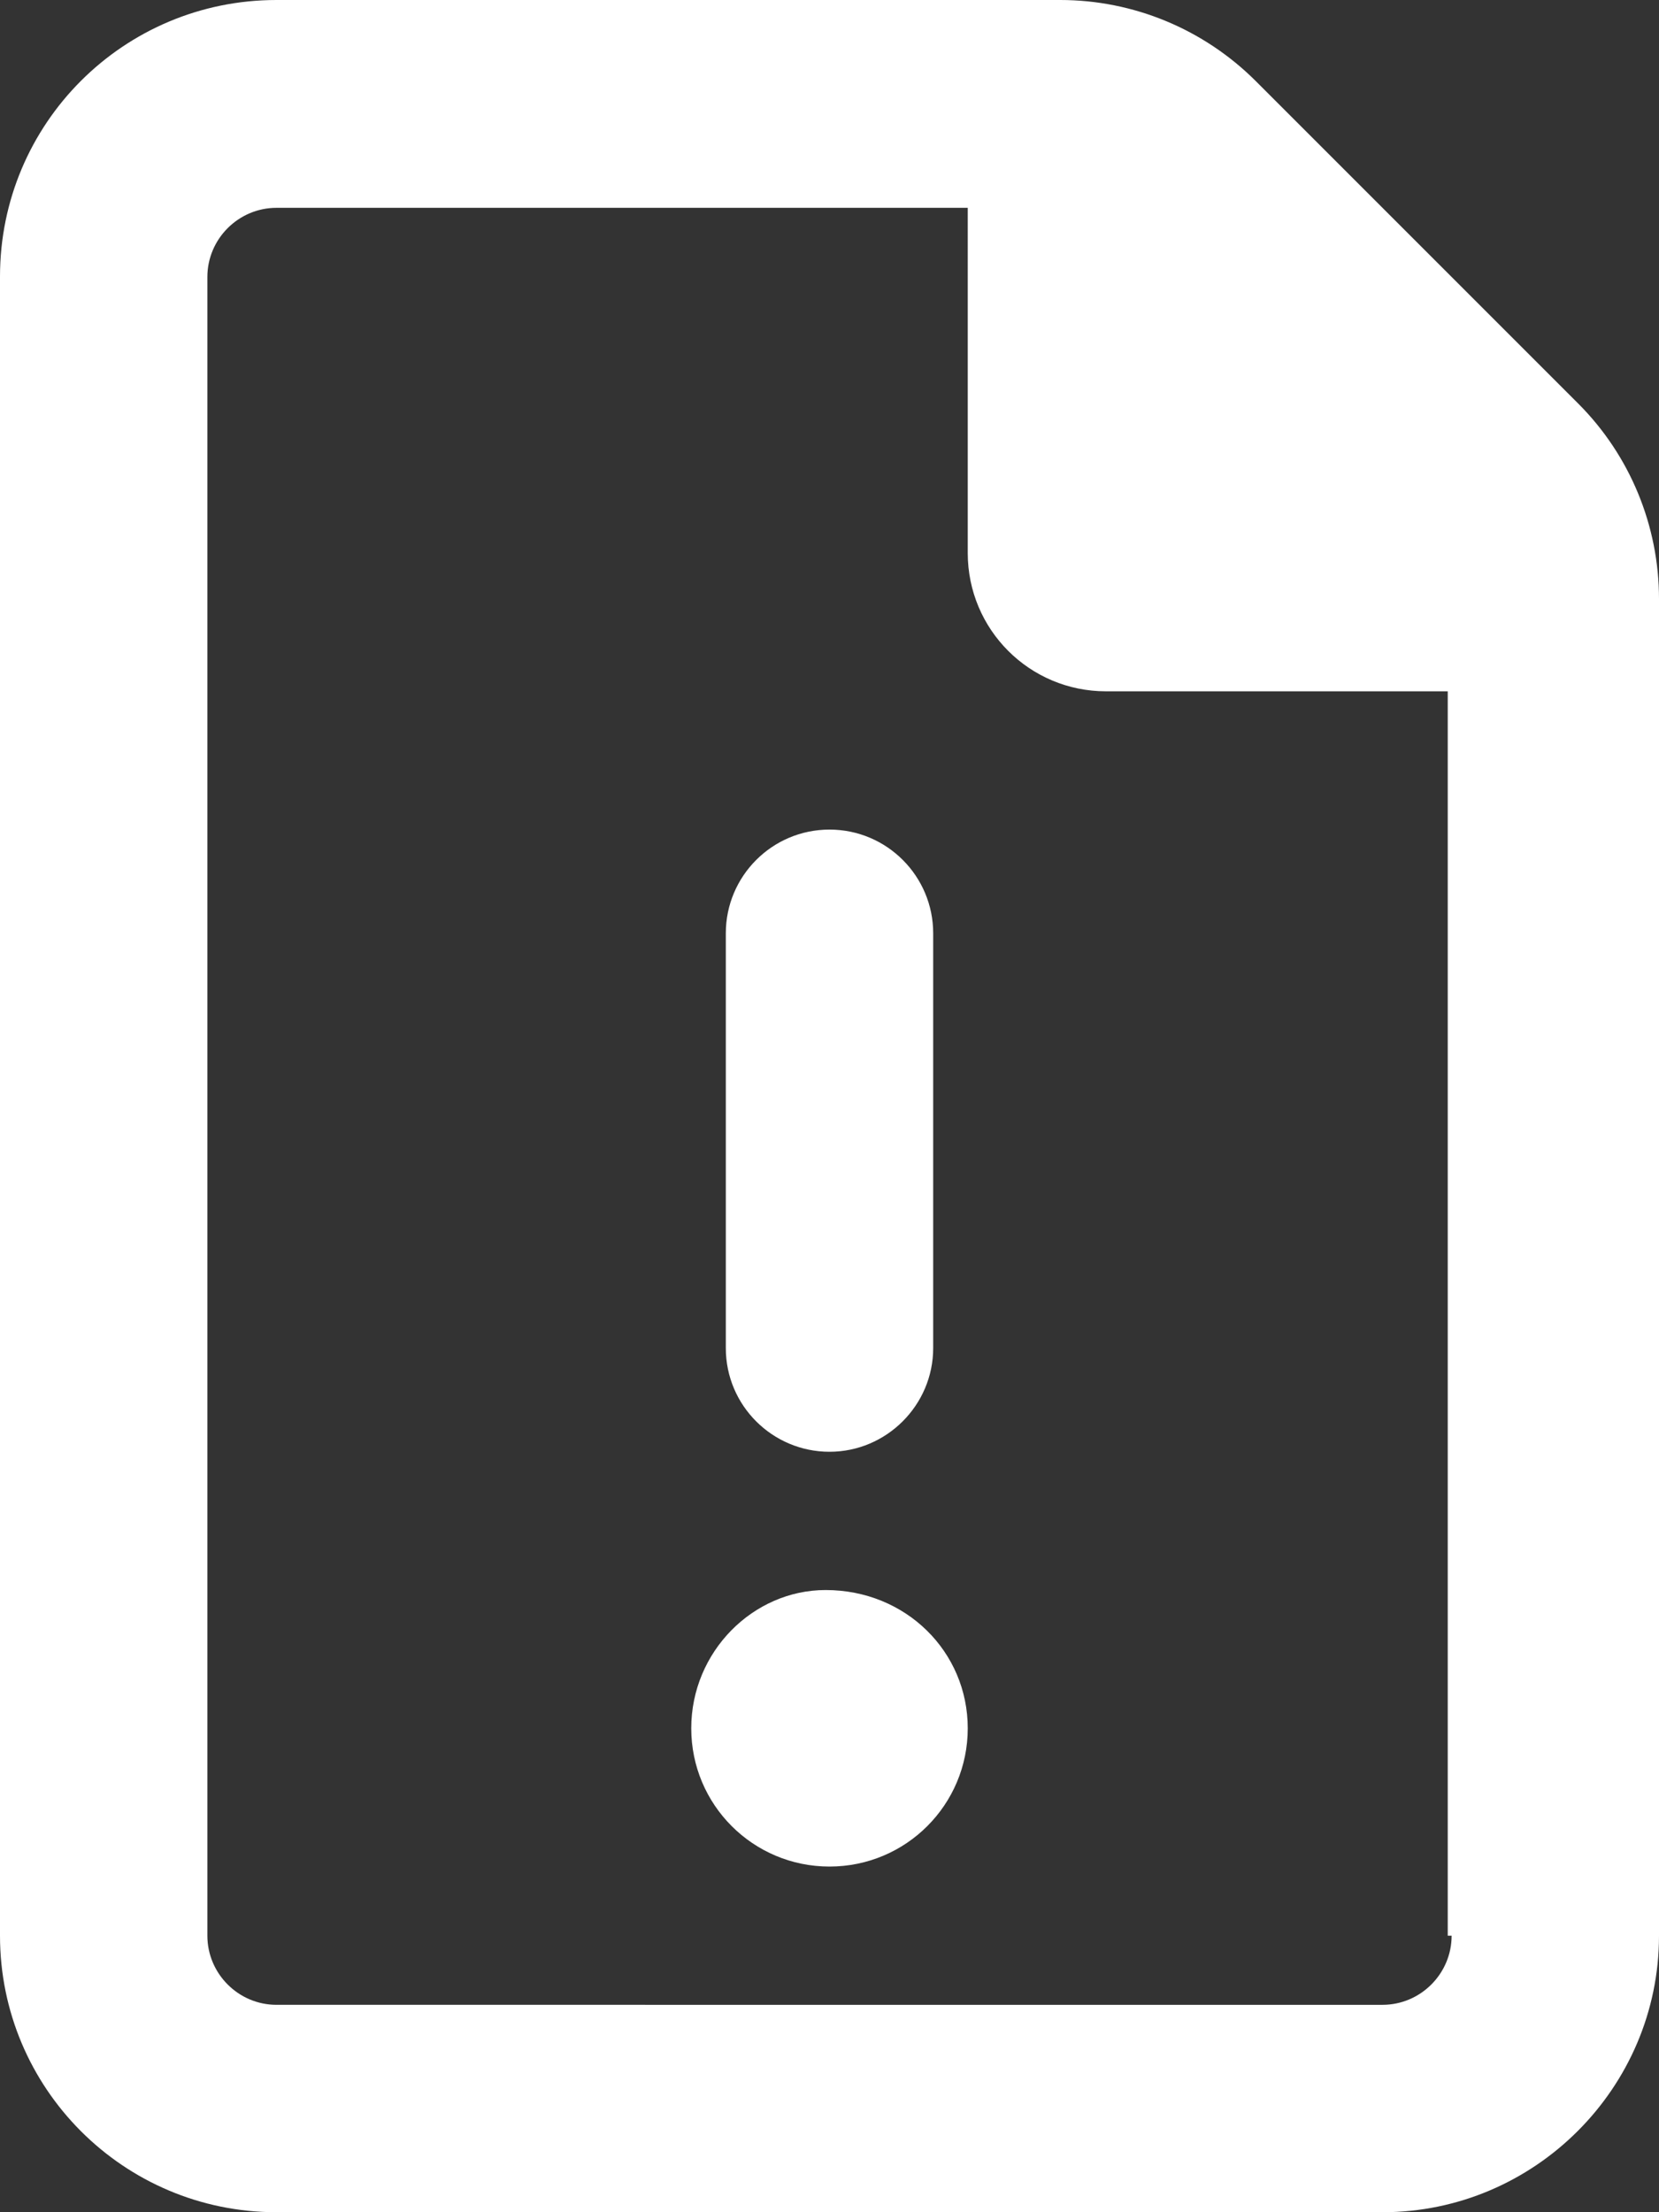
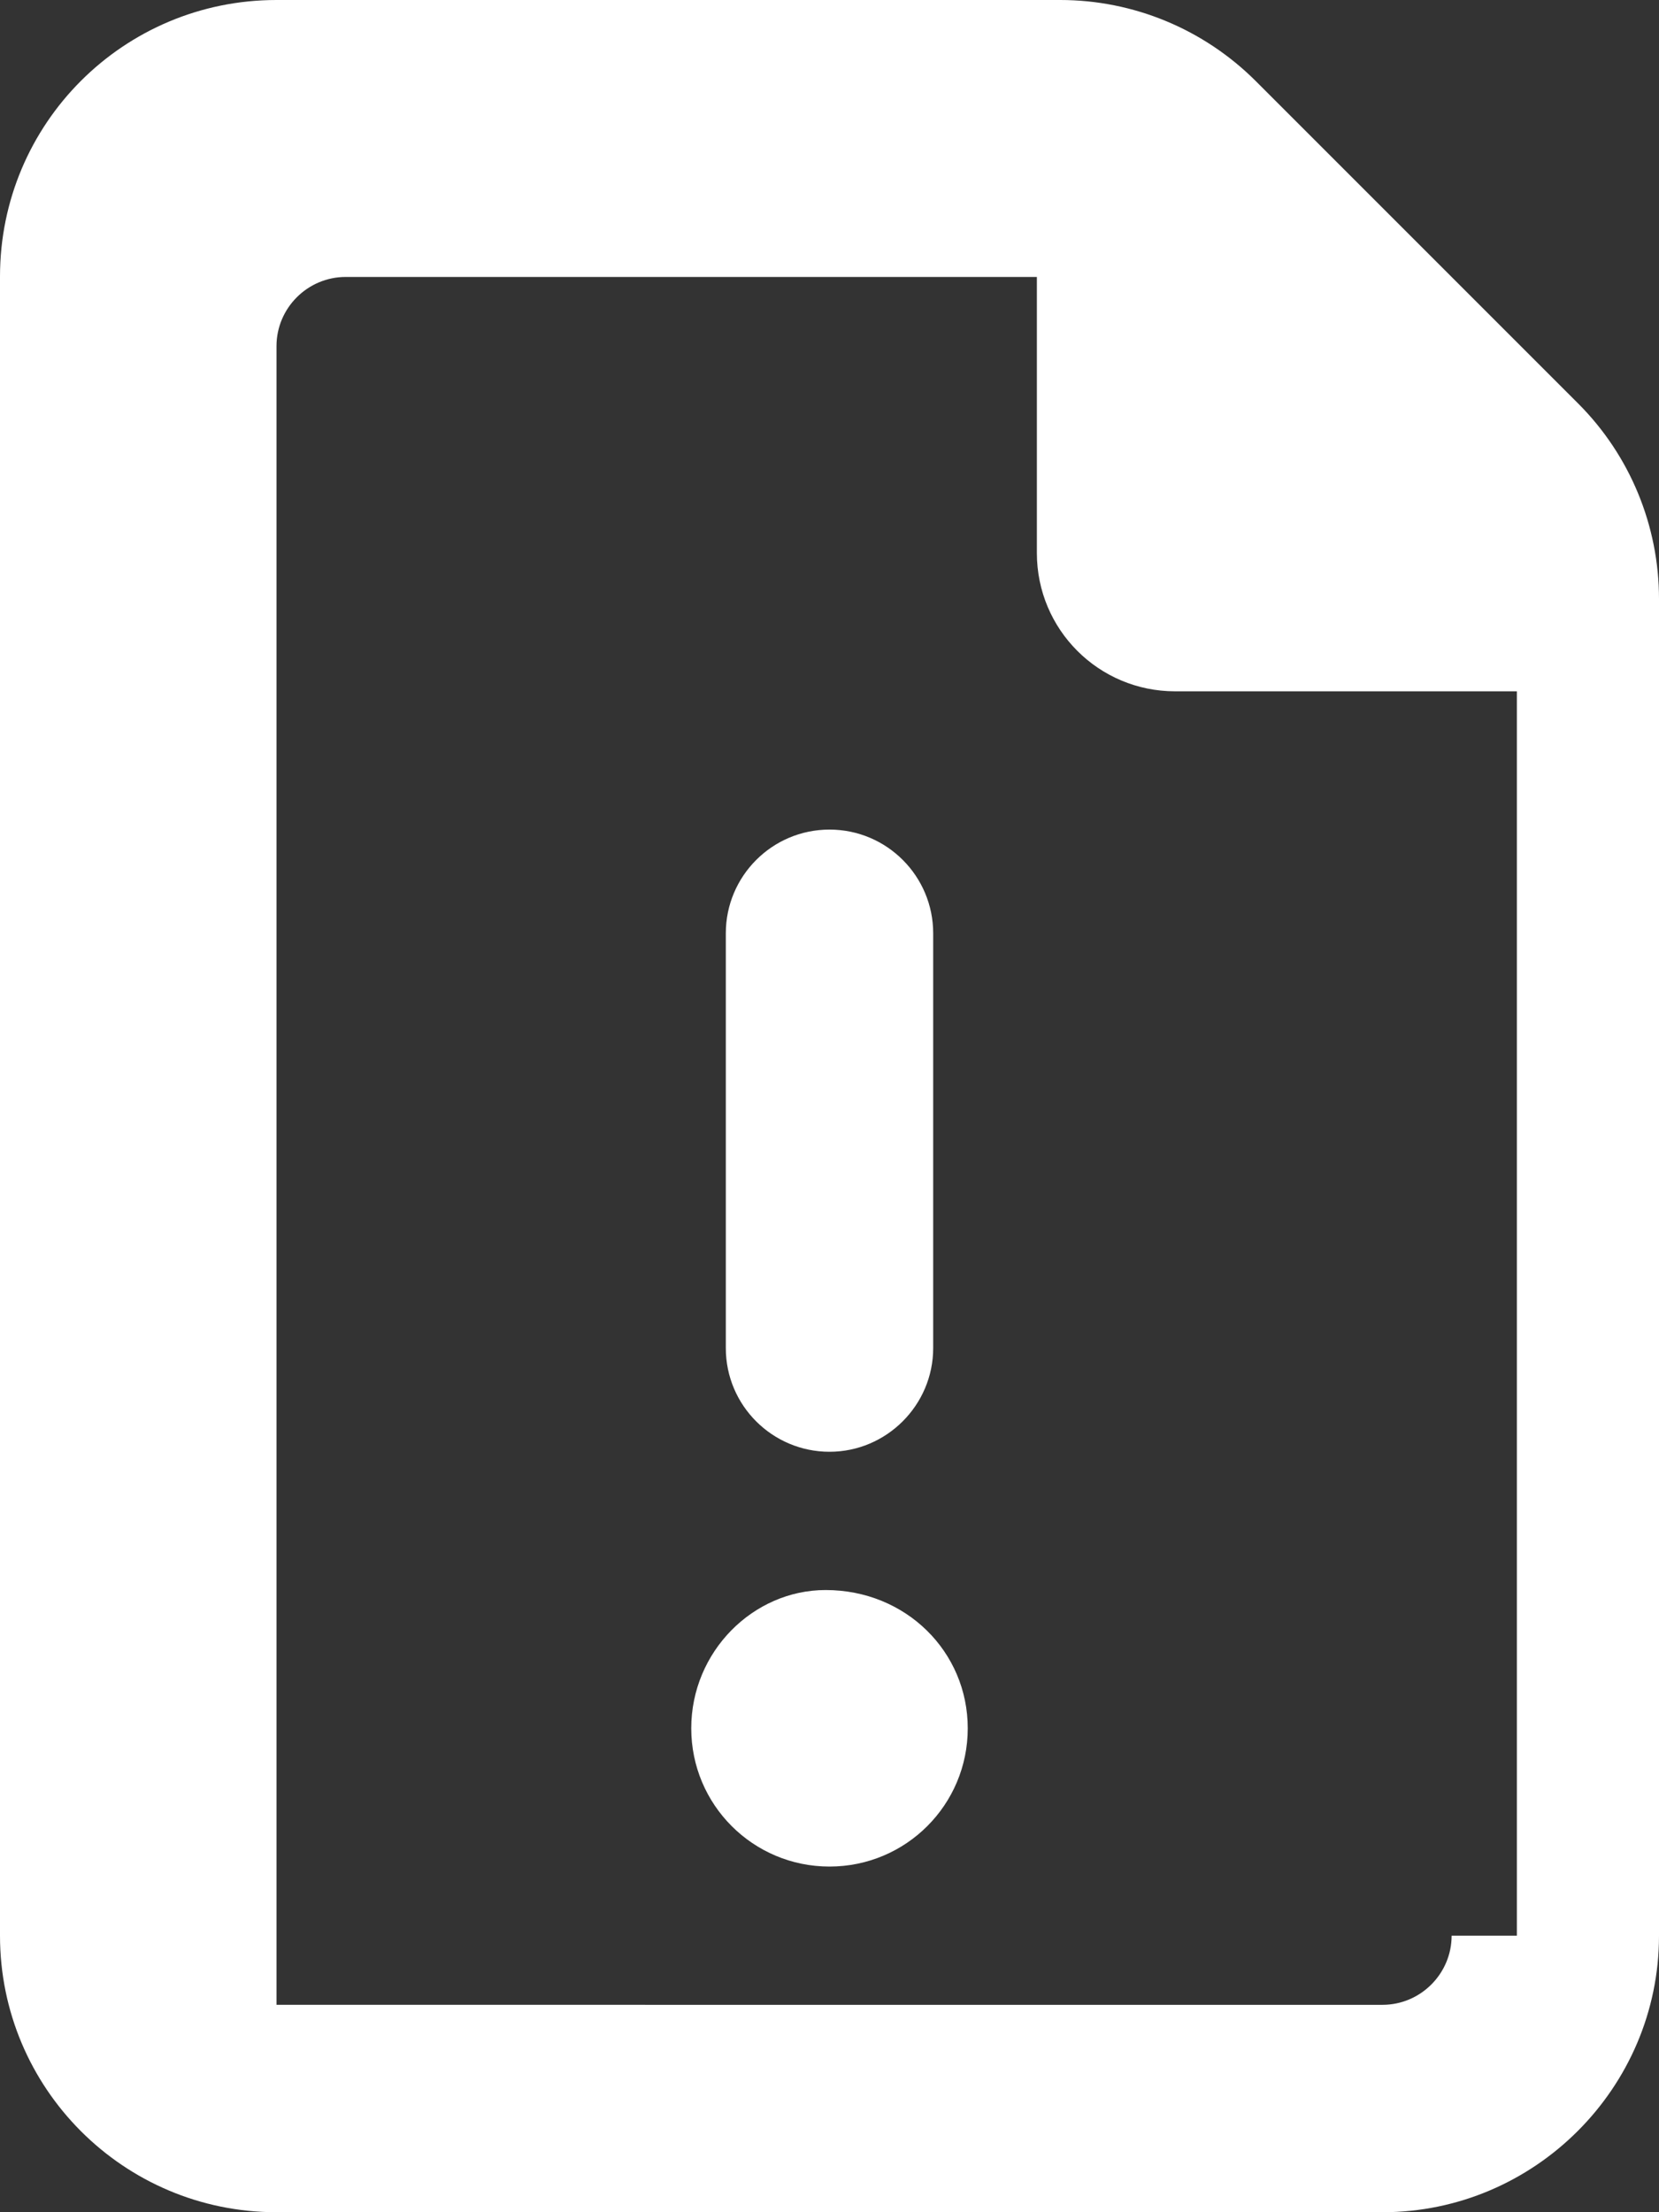
<svg xmlns="http://www.w3.org/2000/svg" version="1.1" id="Layer_1" x="0px" y="0px" viewBox="0 0 384 512" style="enable-background:new 0 0 384 512;" xml:space="preserve">
  <rect x="0" y="0" width="384" height="512" fill="#333333" stroke="none" />
  <style type="text/css">
	.st0{fill:#FFFFFF;}
</style>
-   <path class="st0" d="M365.3,93.4l-74.6-74.6C278.6,6.7,262.3,0,245.4,0H64C28.6,0,0,28.6,0,64l0,384c0,35.3,28.6,64,64,64h256  c35.2,0,64-28.8,64-64V138.6C384,121.7,377.3,105.4,365.3,93.4z M336,448c0,8.8-7.2,16-16,16H64c-8.8,0-16-7.2-16-16l0-383.9  c0-8.8,7.2-16,16-16h160V128c0,17.7,14.3,32,32,32h79.1v288H336z M192,336c13.2,0,24-10.8,24-24v-96c0-13.2-10.7-24-24-24  s-24,10.8-24,24v96C168,325.3,178.8,336,192,336z M191.1,368c-16.8,0-31.1,14.3-31.1,32s14.3,32,32,32s32-14.3,32-32  S209.7,368,191.1,368z" />
+   <path class="st0" d="M365.3,93.4l-74.6-74.6C278.6,6.7,262.3,0,245.4,0H64C28.6,0,0,28.6,0,64l0,384c0,35.3,28.6,64,64,64h256  c35.2,0,64-28.8,64-64V138.6C384,121.7,377.3,105.4,365.3,93.4z M336,448c0,8.8-7.2,16-16,16H64l0-383.9  c0-8.8,7.2-16,16-16h160V128c0,17.7,14.3,32,32,32h79.1v288H336z M192,336c13.2,0,24-10.8,24-24v-96c0-13.2-10.7-24-24-24  s-24,10.8-24,24v96C168,325.3,178.8,336,192,336z M191.1,368c-16.8,0-31.1,14.3-31.1,32s14.3,32,32,32s32-14.3,32-32  S209.7,368,191.1,368z" />
</svg>